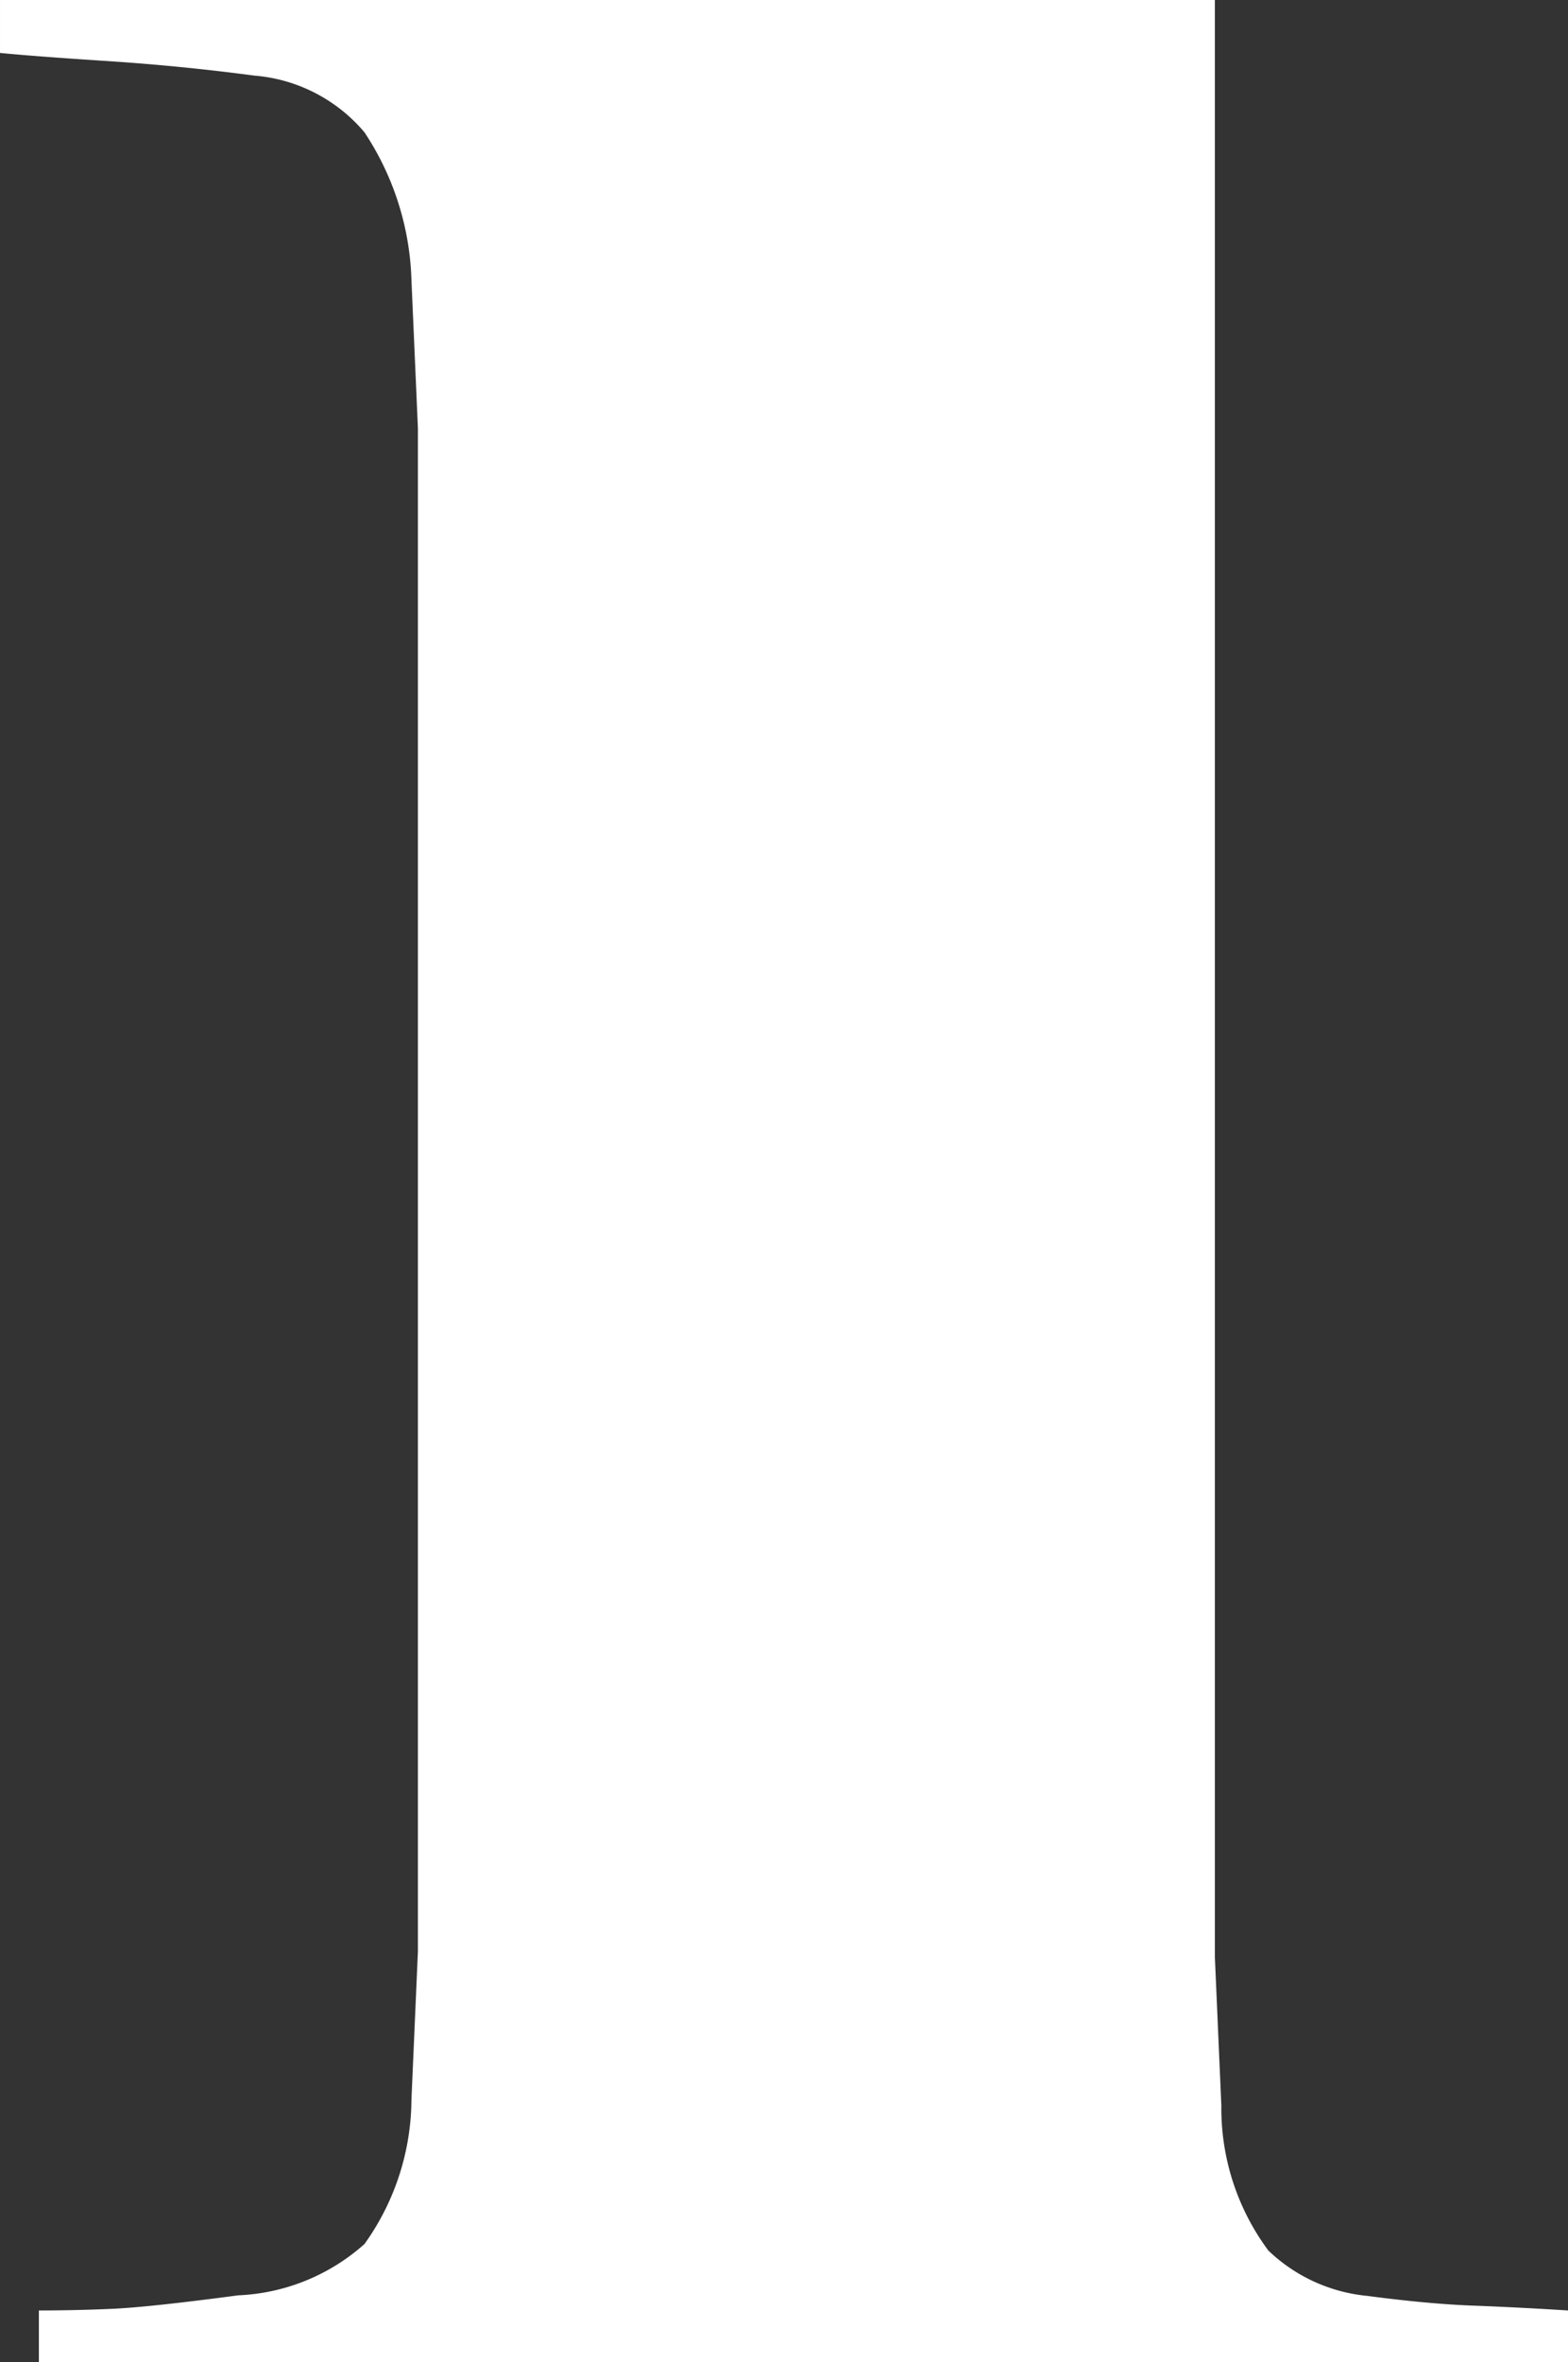
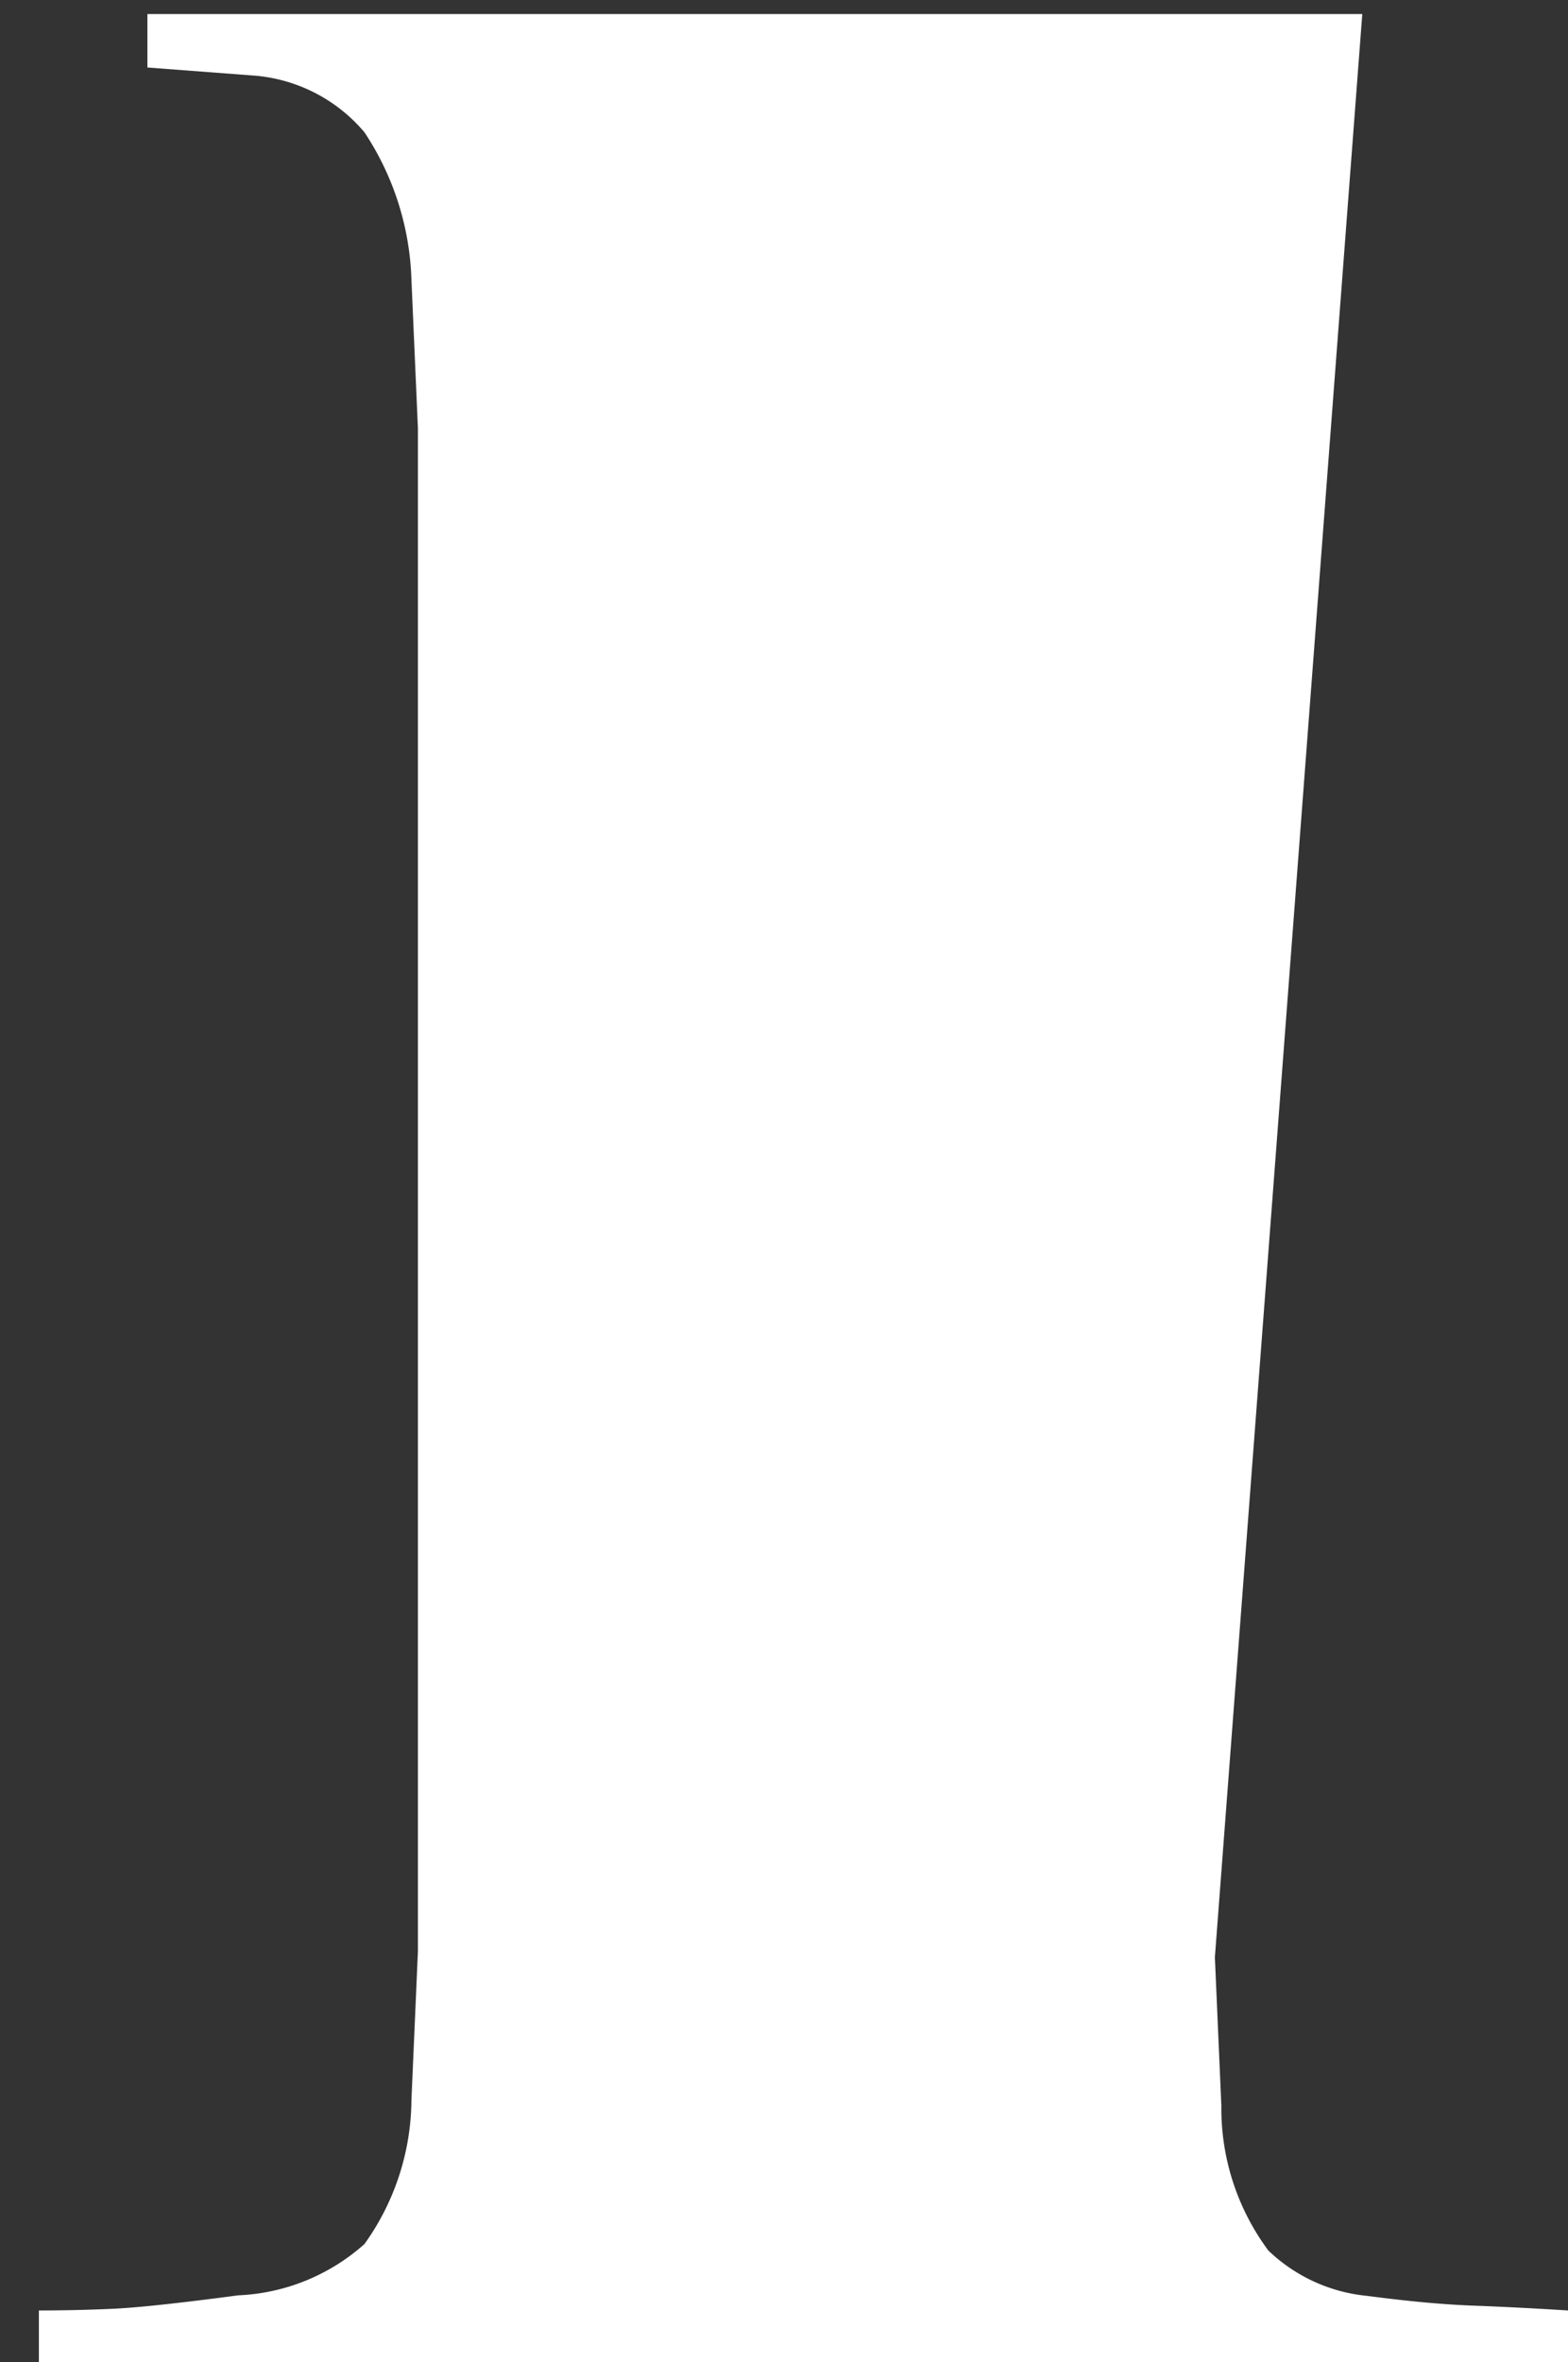
<svg xmlns="http://www.w3.org/2000/svg" height="17.496" viewBox="0 0 11.616 17.496" width="11.616">
  <rect x="0" y="0" width="11.616" height="17.496" fill="#333333" stroke="none" />
-   <path d="m3.06-3 .048 1.1a1.766 1.766 0 0 0 .348 1.072 1.227 1.227 0 0 0 .732.336q.456.06.78.072t.708.036v.384h-11.328v-.384q.264 0 .54-.012t.936-.1a1.5 1.5 0 0 0 .936-.38 1.852 1.852 0 0 0 .348-1.068l.048-1.1v-11.28l-.048-1.1a2.089 2.089 0 0 0 -.348-1.092 1.192 1.192 0 0 0 -.816-.42q-.54-.072-1.092-.108t-.792-.06v-.396h9z" fill="#fff" transform="translate(5.94 17.496)" />
+   <path d="m3.06-3 .048 1.1a1.766 1.766 0 0 0 .348 1.072 1.227 1.227 0 0 0 .732.336q.456.06.78.072t.708.036v.384h-11.328v-.384q.264 0 .54-.012t.936-.1a1.5 1.5 0 0 0 .936-.38 1.852 1.852 0 0 0 .348-1.068l.048-1.1v-11.28l-.048-1.1a2.089 2.089 0 0 0 -.348-1.092 1.192 1.192 0 0 0 -.816-.42t-.792-.06v-.396h9z" fill="#fff" transform="translate(5.94 17.496)" />
</svg>